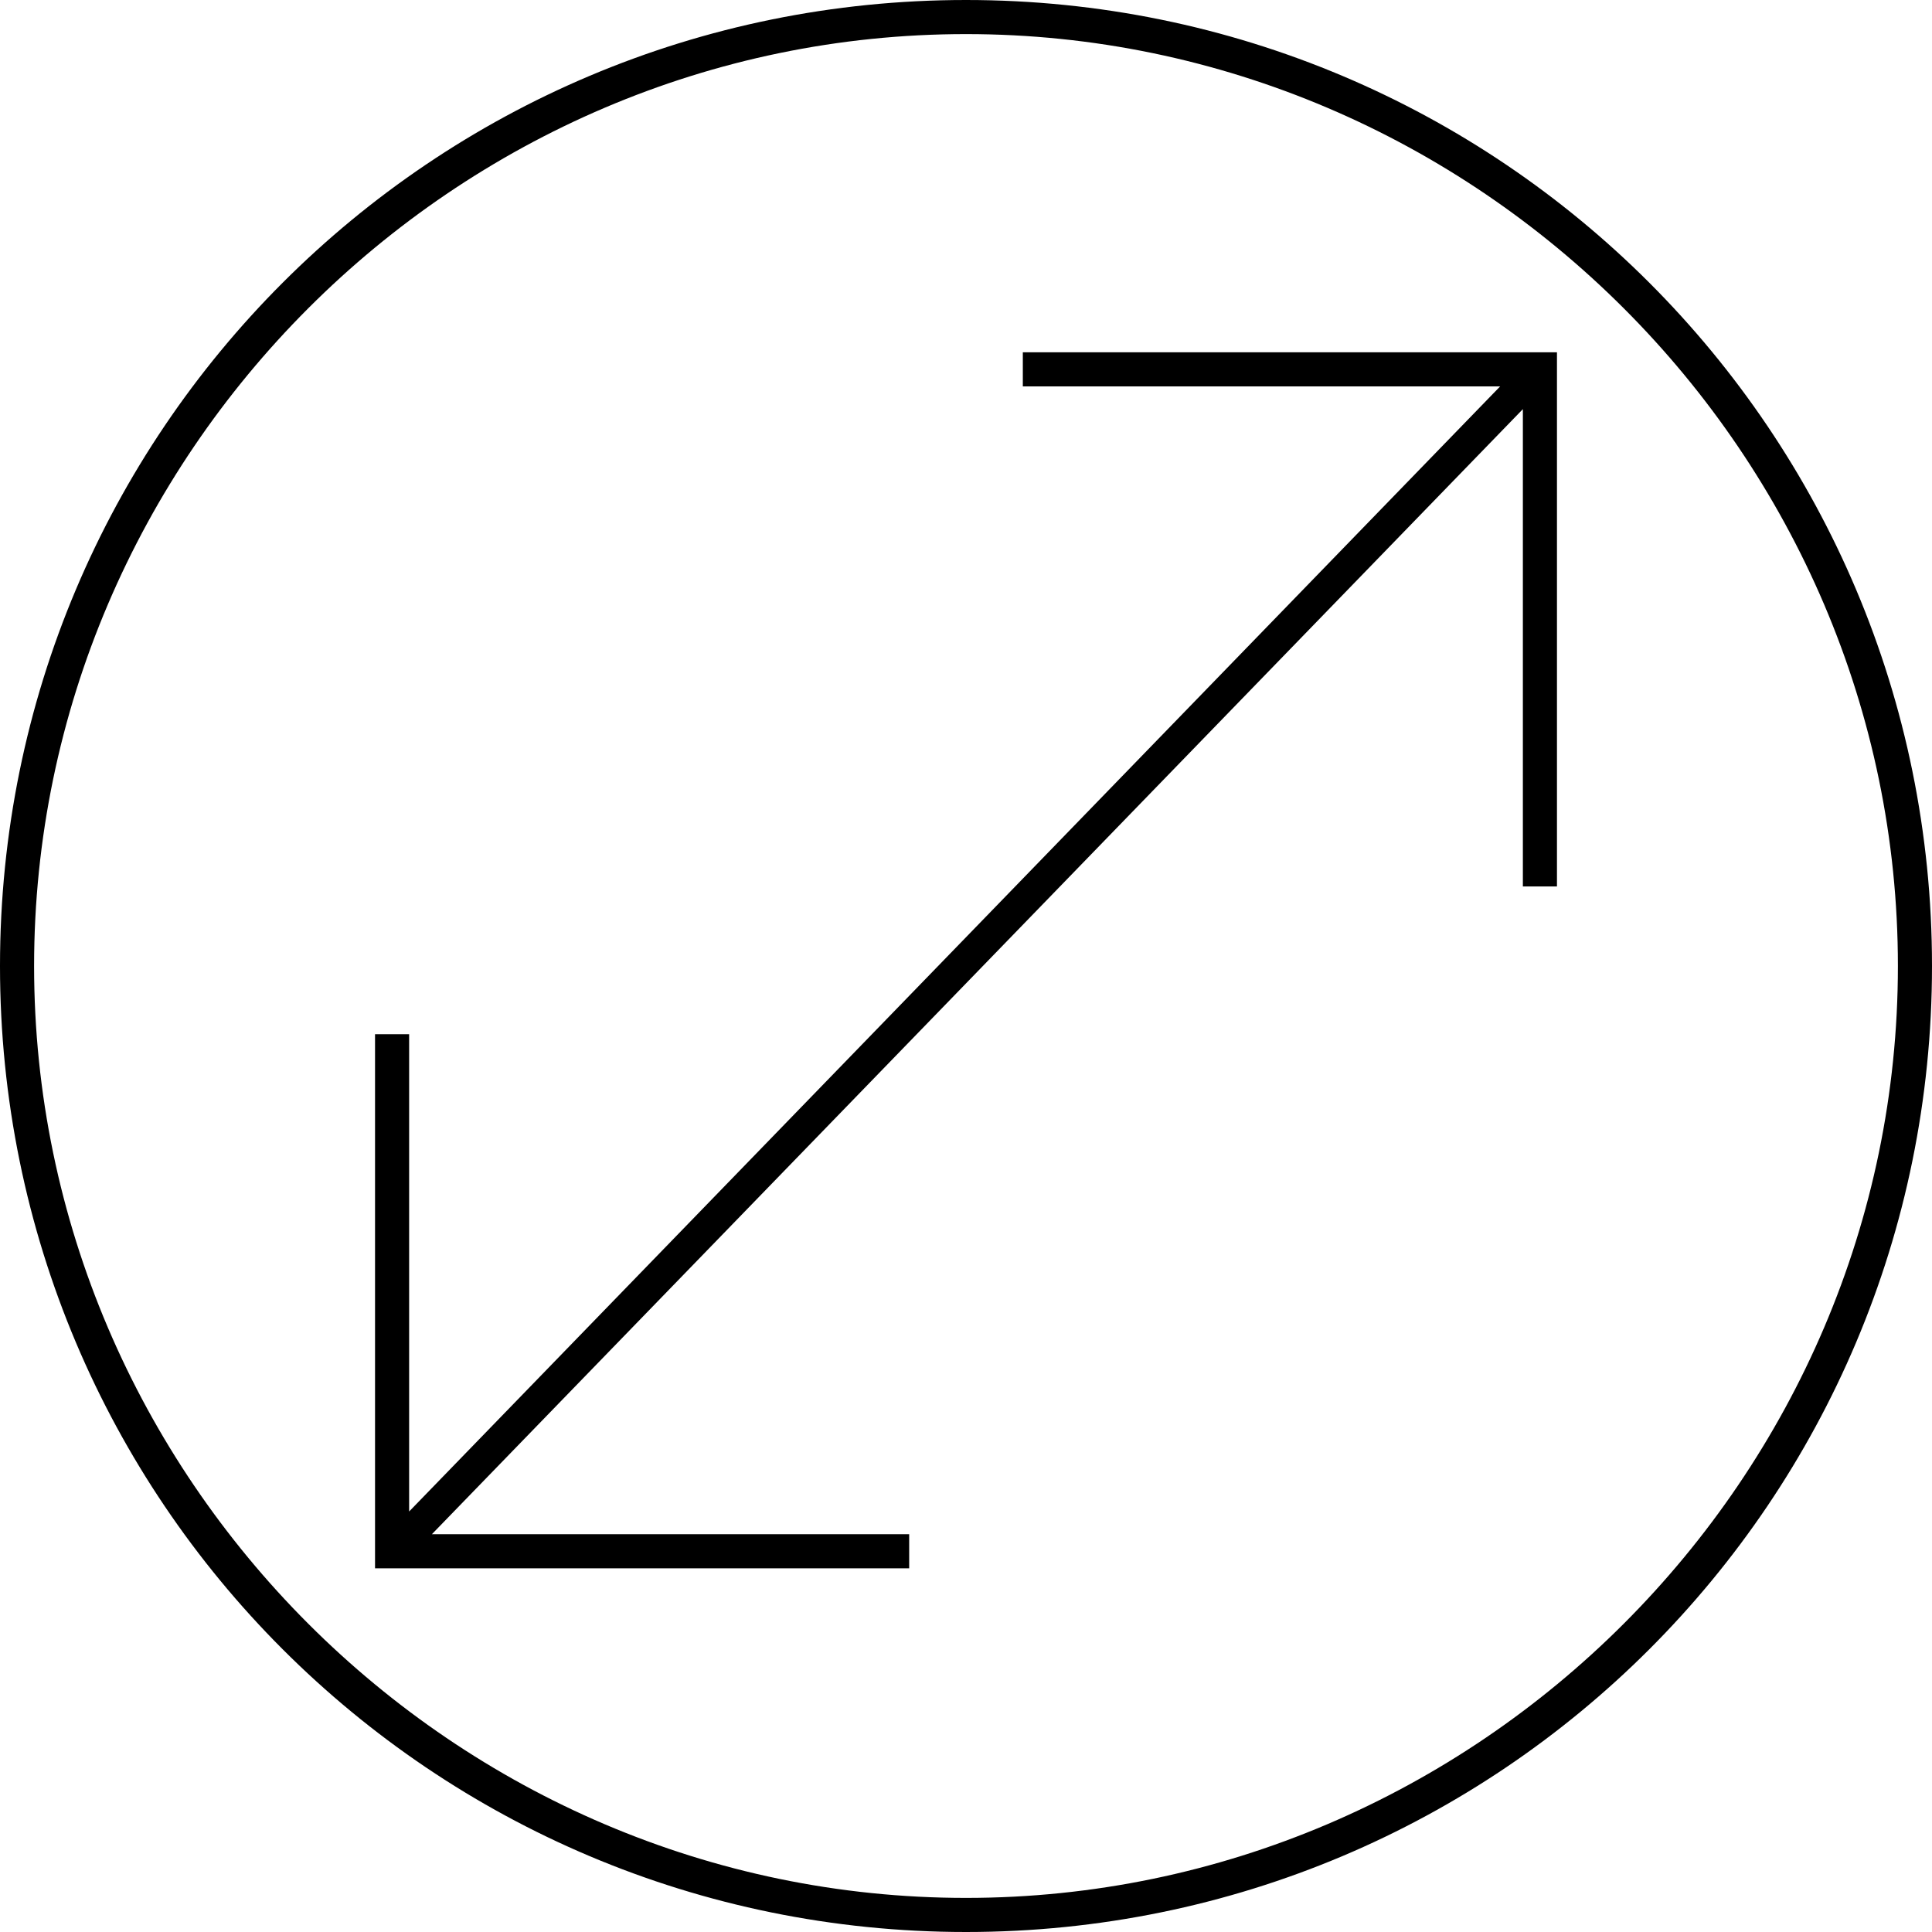
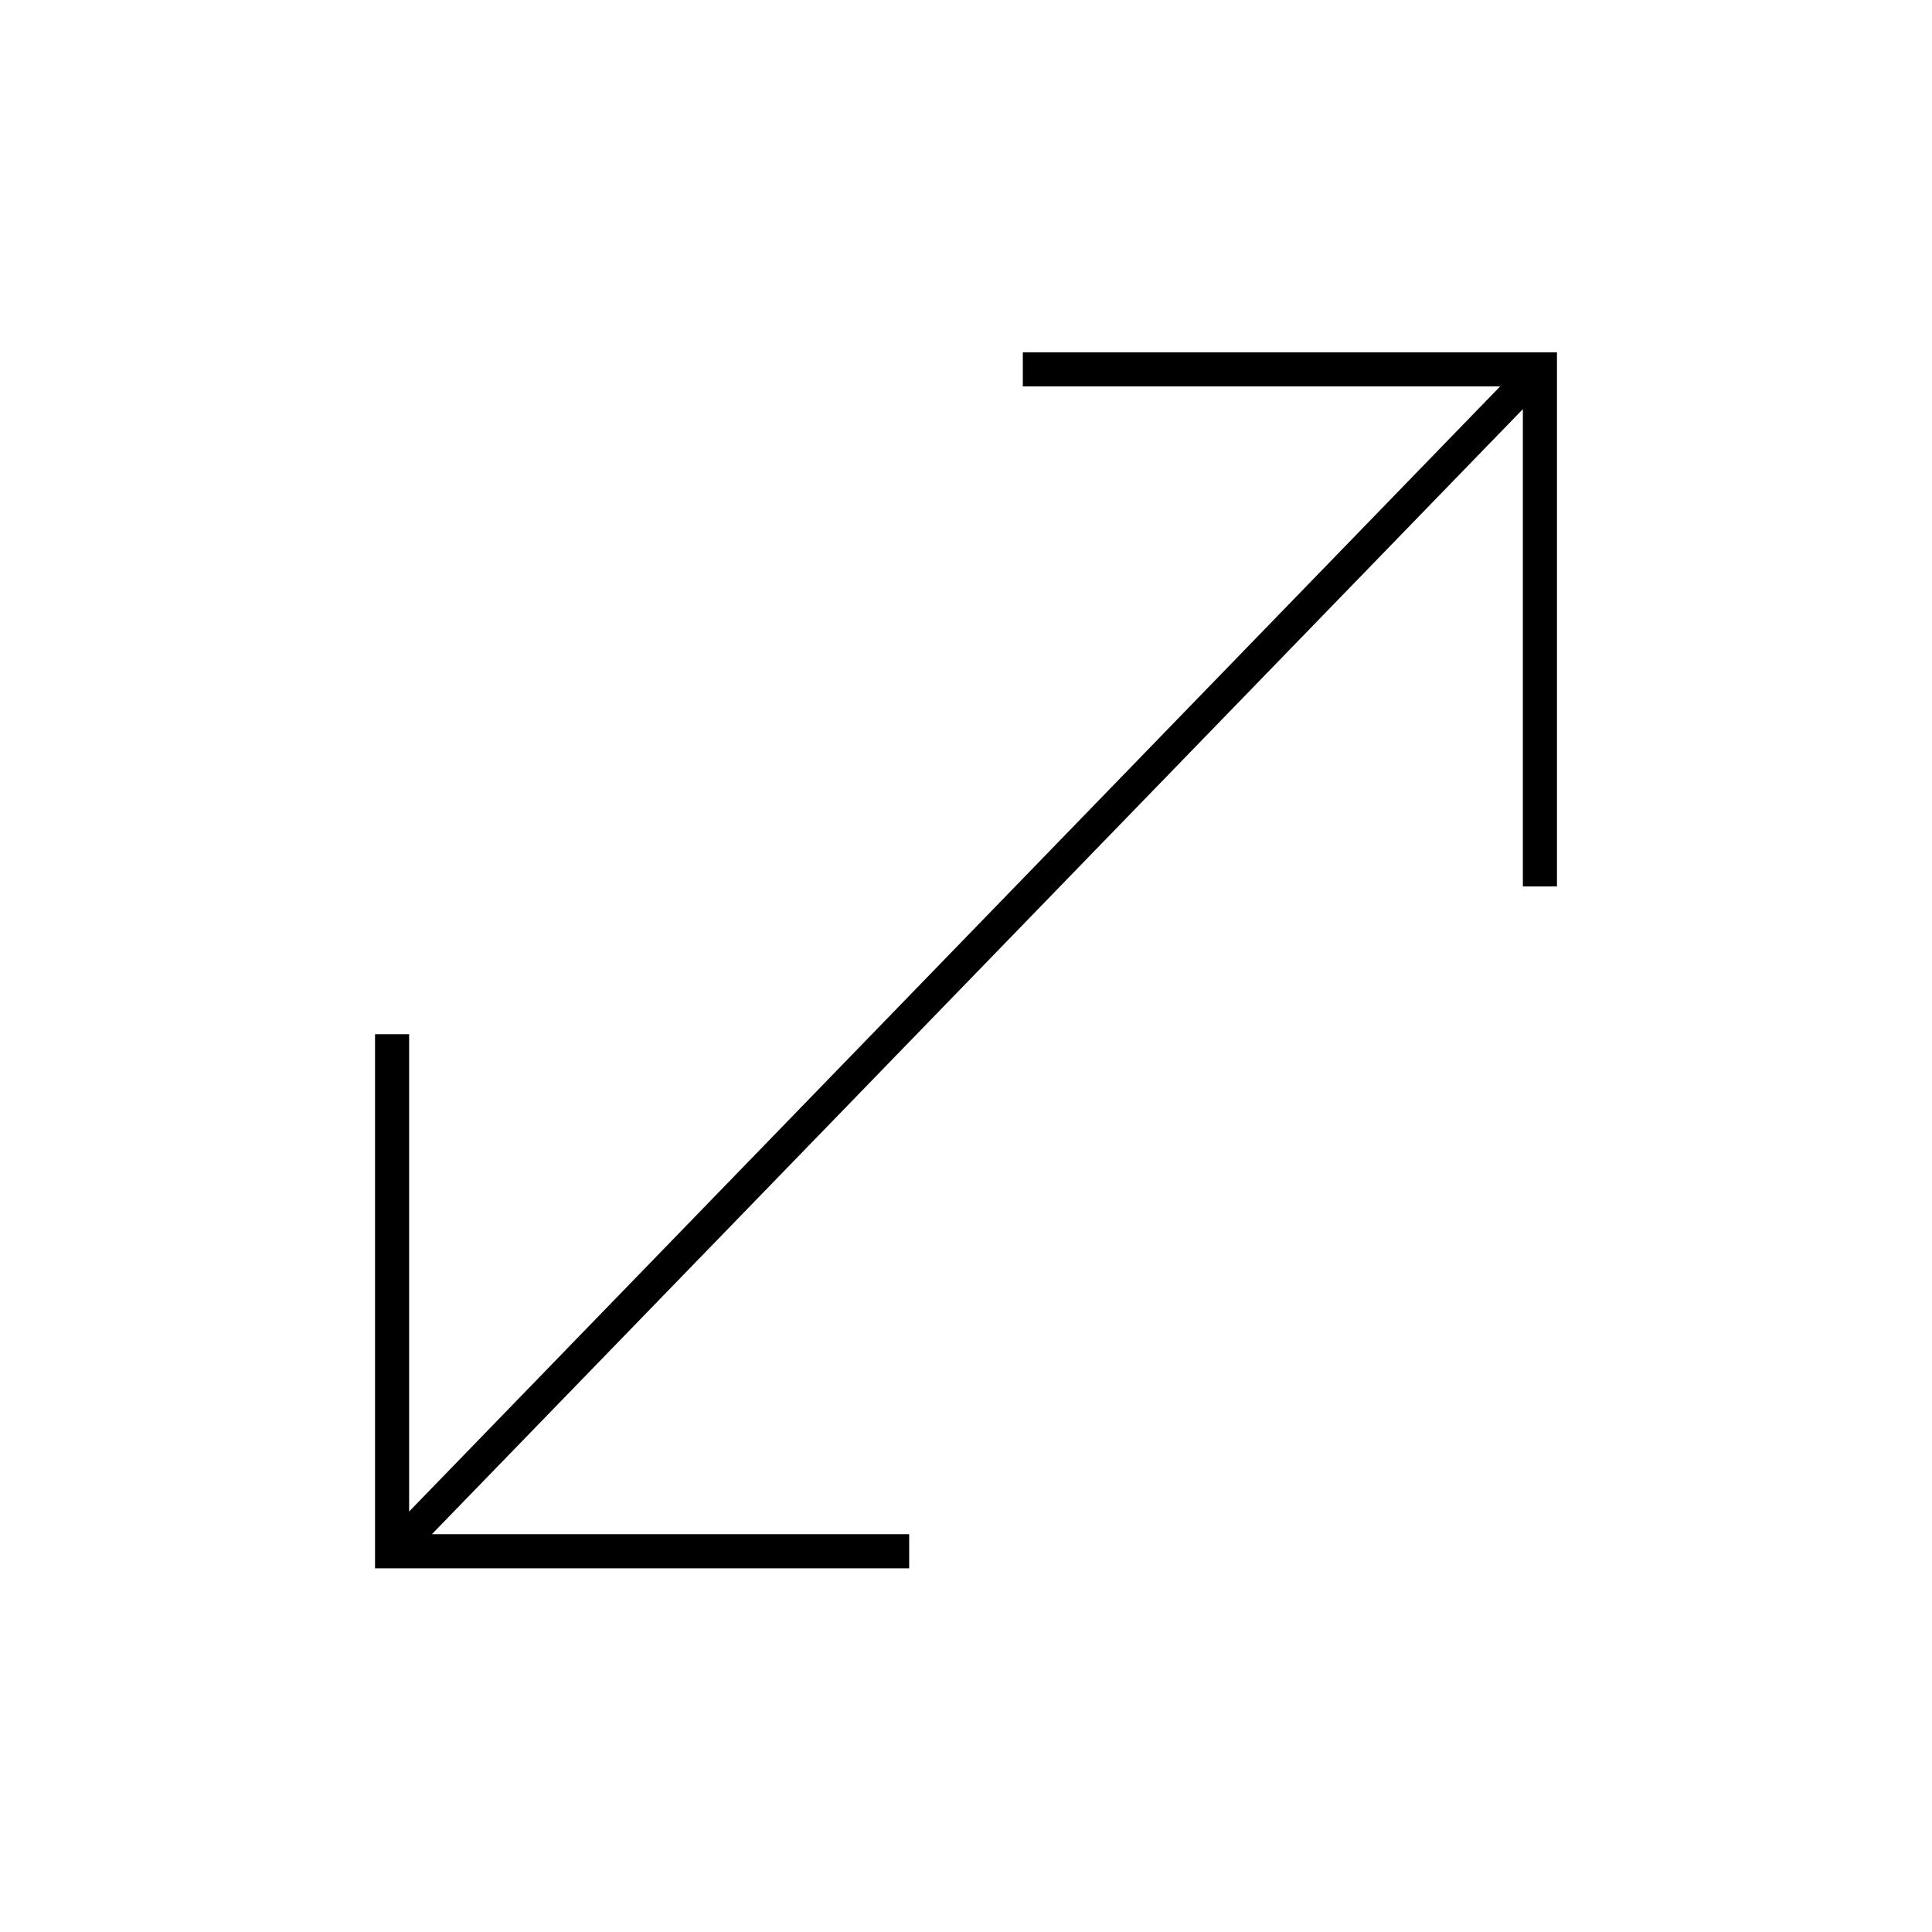
<svg xmlns="http://www.w3.org/2000/svg" version="1.1" id="Ebene_1" x="0px" y="0px" viewBox="0 0 17 17" style="enable-background:new 0 0 17 17;" xml:space="preserve">
-   <path d="M8.5,17C3.8,17,0,13.2,0,8.5S3.8,0,8.5,0S17,3.8,17,8.5S13.2,17,8.5,17z M8.5,0.3C4,0.3,0.3,4,0.3,8.5s3.7,8.2,8.2,8.2 s8.2-3.7,8.2-8.2S13,0.3,8.5,0.3z" />
  <polygon points="9,3.1 9,3.4 13.2,3.4 3.6,13.3 3.6,9.1 3.3,9.1 3.3,13.8 8,13.8 8,13.5 3.8,13.5 13.4,3.6 13.4,7.8 13.7,7.8 13.7,3.1 " />
</svg>